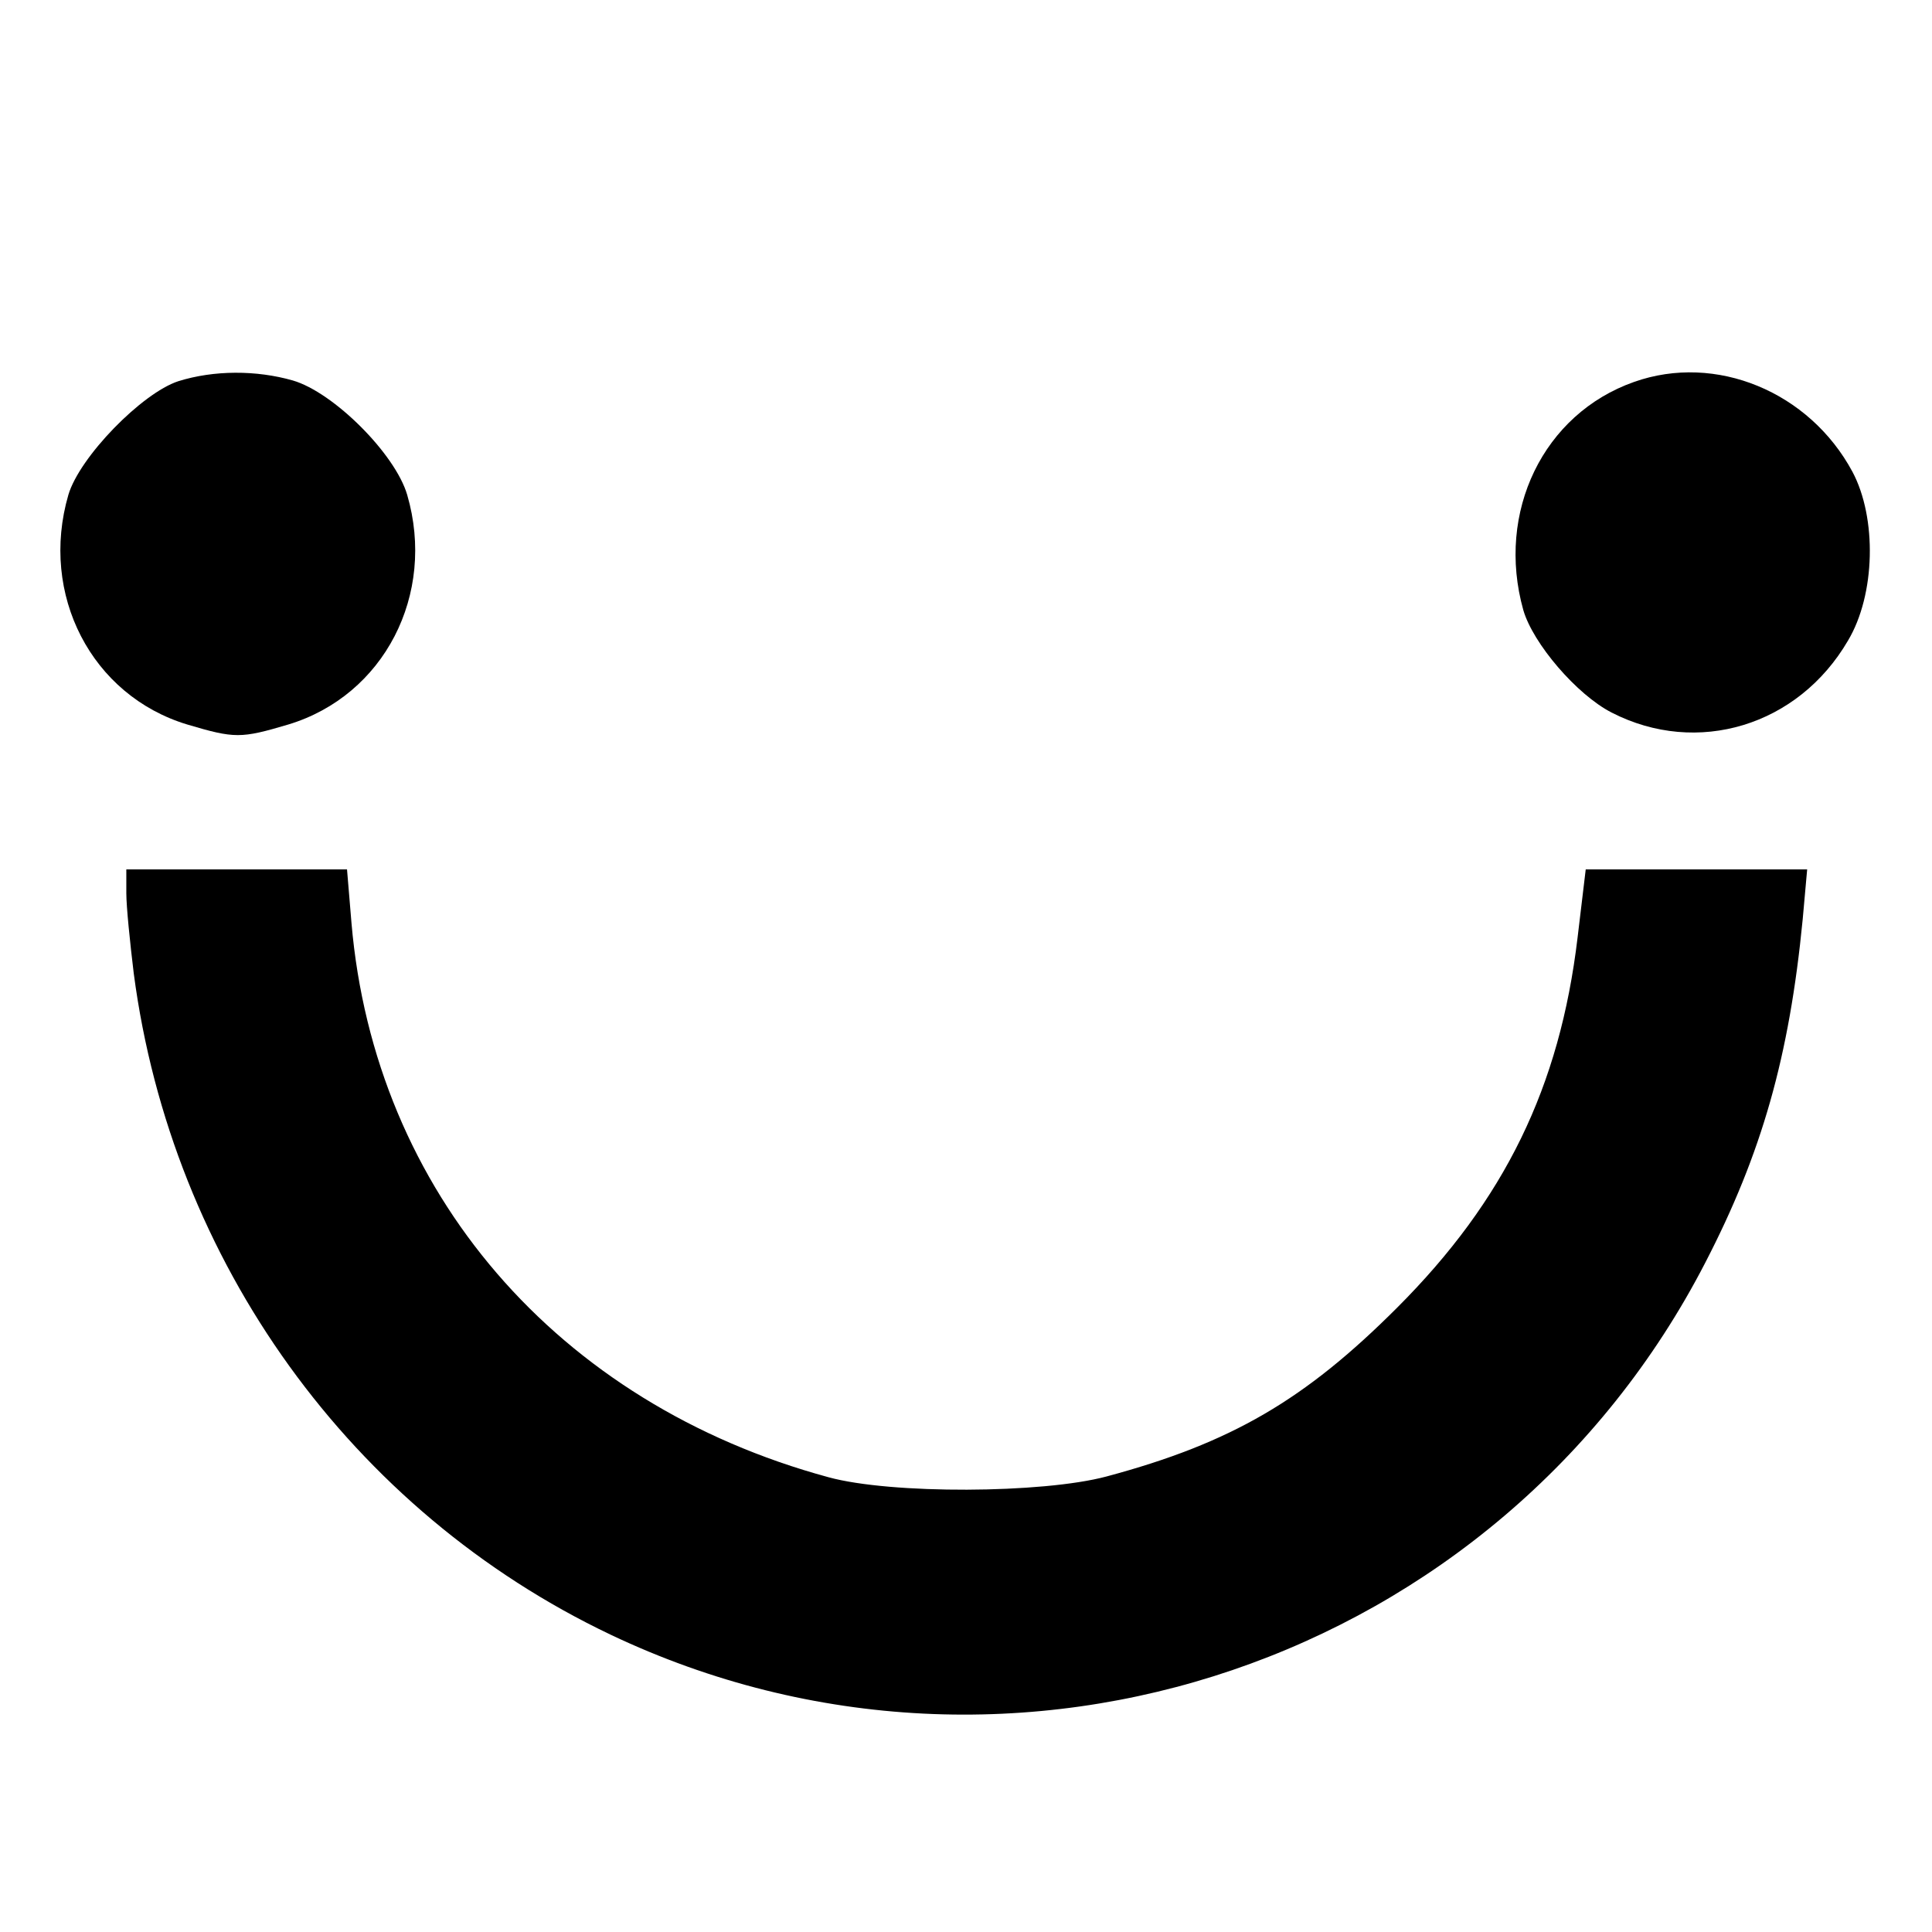
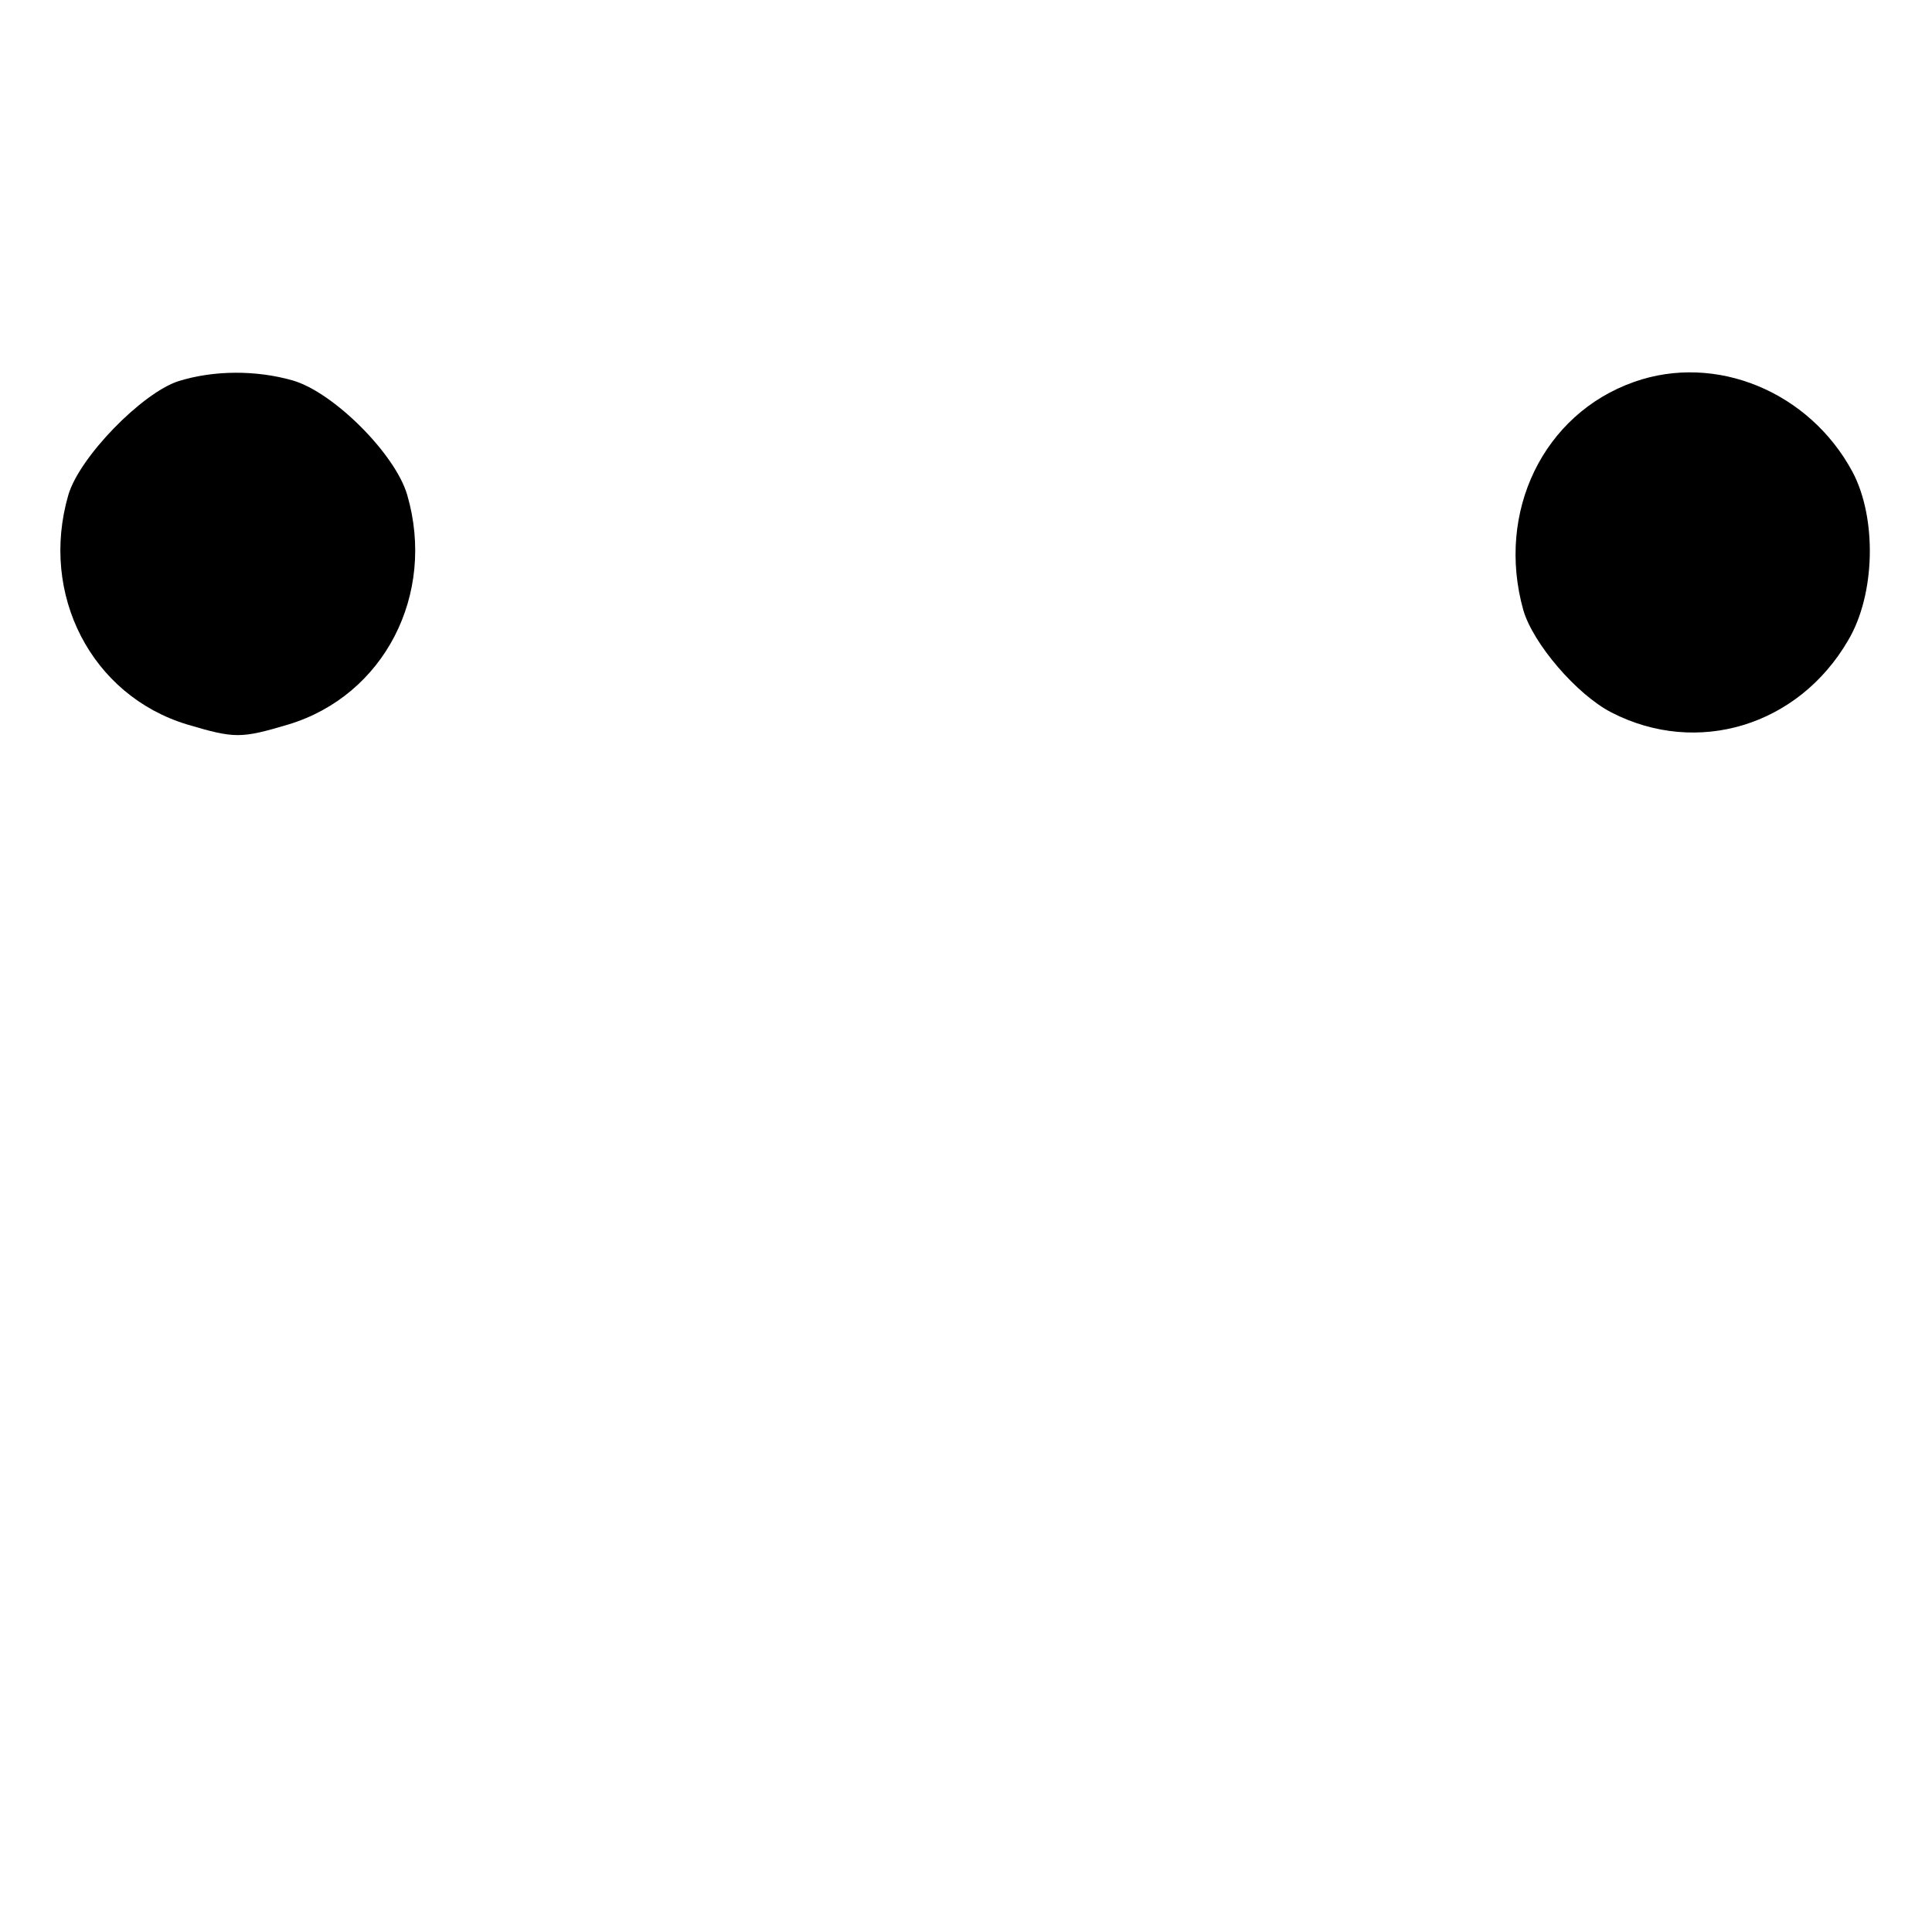
<svg xmlns="http://www.w3.org/2000/svg" version="1.0" width="260pt" height="260pt" viewBox="0 0 260 260" preserveAspectRatio="xMidYMid meet">
  <g transform="translate(0,260) scale(0.1,-0.1)" fill="#000000" stroke="none">
    <path d="M240 2087 c-49 -16 -133 -102 -148 -153 -39 -134 31 -270 160 -309 64 -19 72 -19 136 0 129 39 199 175 160 309 -16 55 -99 138 -154 154 -49 14 -106 14 -154 -1z" />
    <path d="M2199 2086 c-122 -43 -186 -175 -149 -307 13 -45 72 -114 119 -138 115 -59 251 -18 318 97 37 62 39 165 6 227 -58 108 -184 160 -294 121z" />
-     <path d="M170 1398 c0 -18 5 -67 10 -108 51 -388 293 -724 642 -890 543 -258 1196 -36 1473 501 76 147 113 277 131 462 l6 67 -149 0 -149 0 -11 -92 c-24 -201 -98 -353 -243 -498 -124 -124 -223 -182 -391 -227 -86 -23 -290 -24 -374 -1 -365 99 -611 384 -642 746 l-6 72 -148 0 -149 0 0 -32z" />
  </g>
</svg>